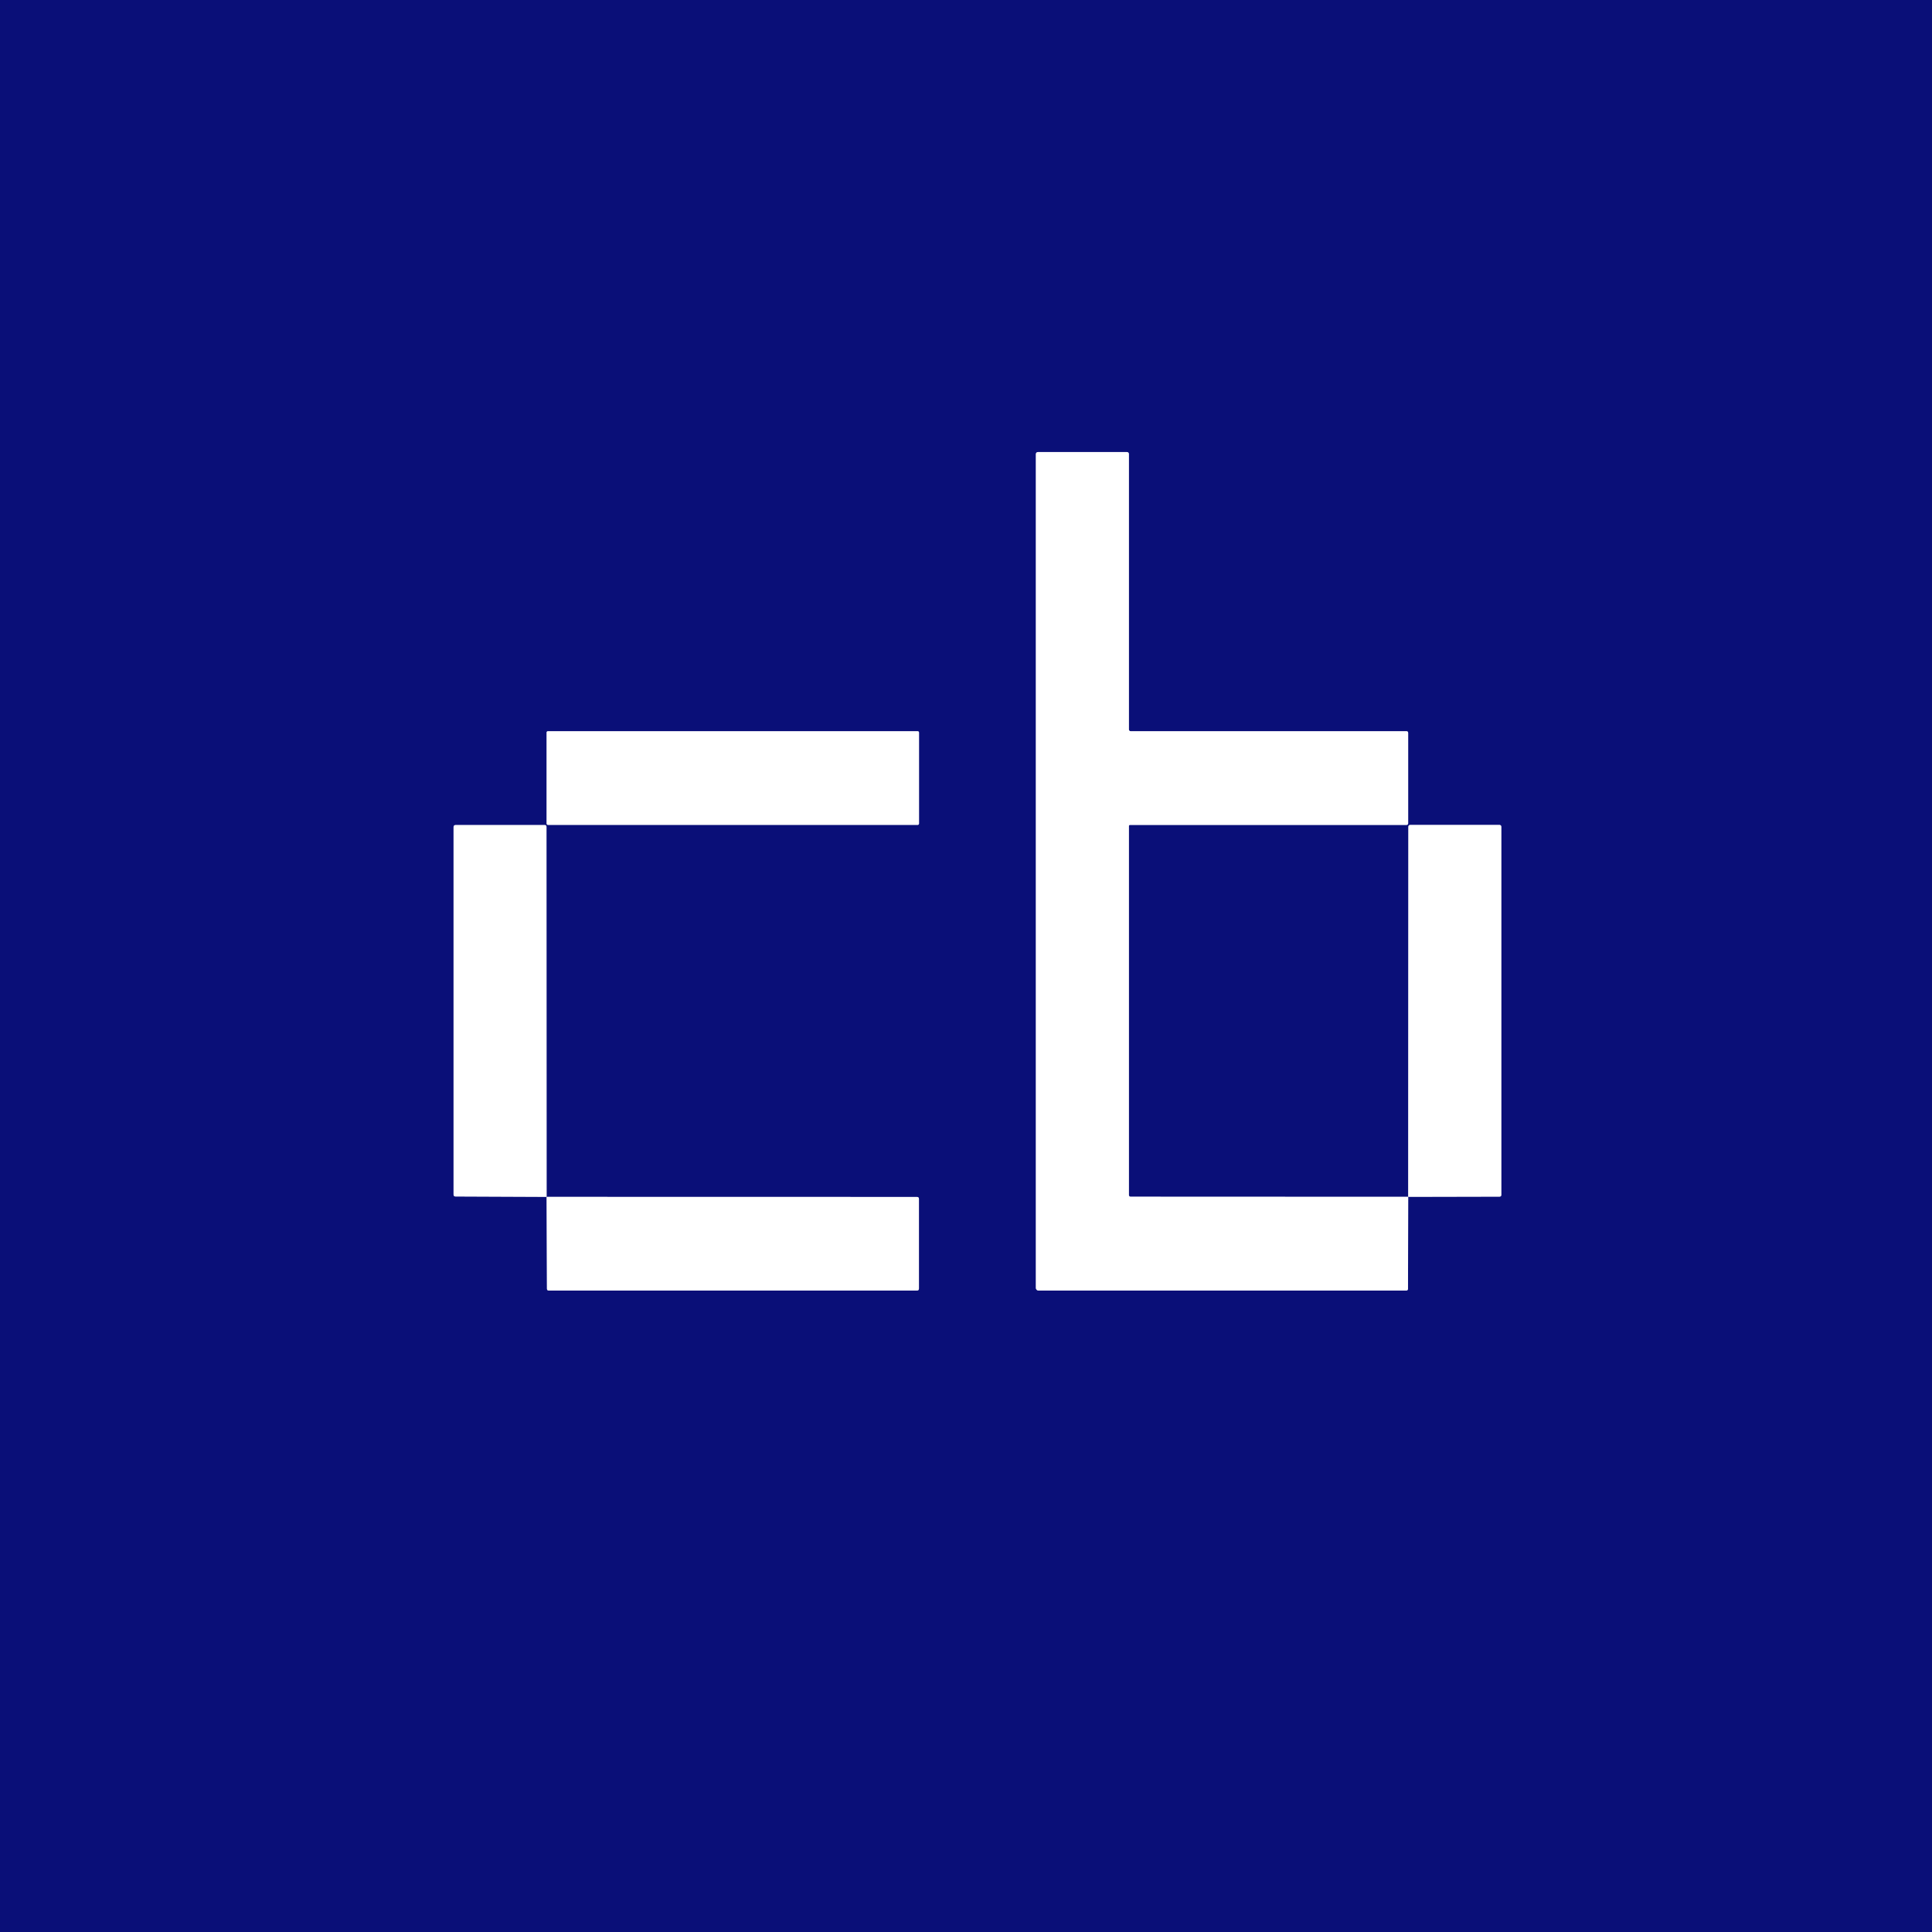
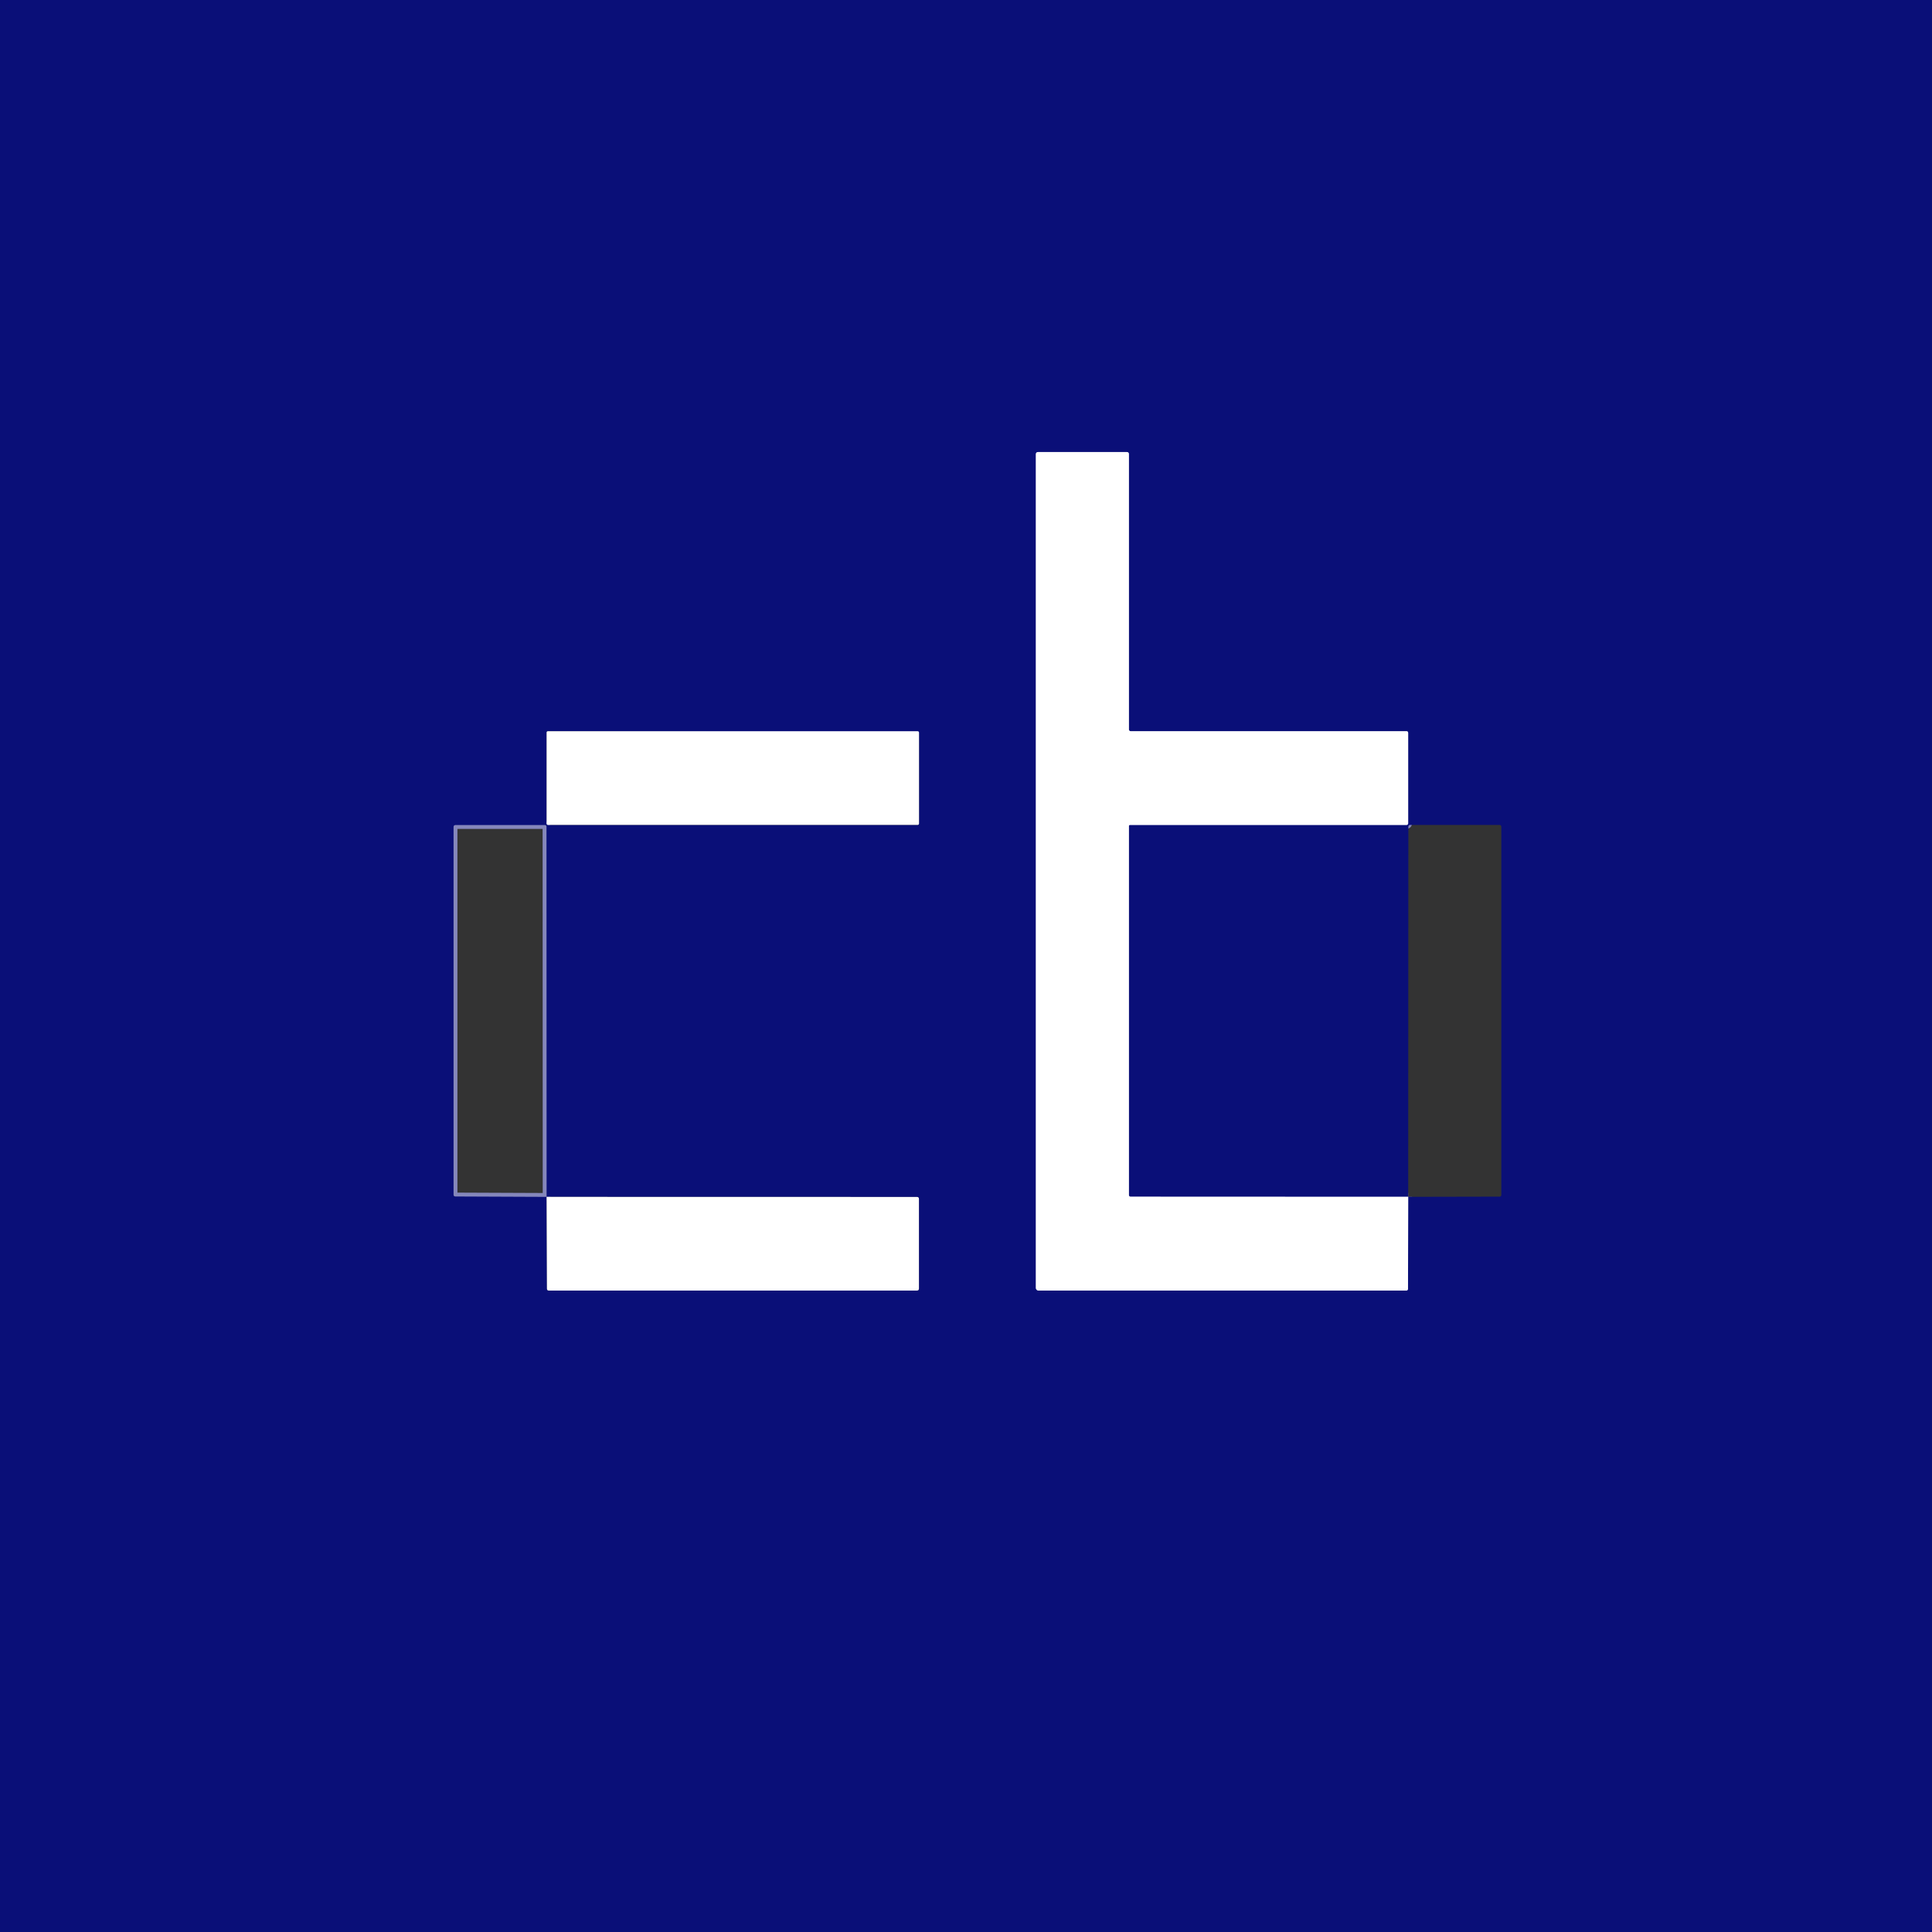
<svg xmlns="http://www.w3.org/2000/svg" viewBox="0.00 0.00 500.00 500.00">
  <rect x="0.00" y="0.00" width="500.00" height="500.00" fill="#333333" stroke="none" />
  <g stroke-width="2.00" fill="none" stroke-linecap="butt">
-     <path stroke="#8587bc" d="  M 364.44 309.74  L 388.06 309.69  Q 388.54 309.69 388.54 309.21  L 388.54 214.02  Q 388.54 213.49 388.02 213.49  L 365.00 213.49  Q 364.48 213.49 364.48 214.02  L 364.44 309.74" />
    <path stroke="#8587bc" d="  M 364.44 309.74  L 292.66 309.71  Q 292.16 309.71 292.16 309.21  L 292.16 213.79  A 0.30 0.29 90.0 0 1 292.45 213.49  L 363.97 213.49  Q 364.43 213.49 364.43 213.03  L 364.43 189.71  Q 364.43 189.24 363.96 189.24  L 292.70 189.24  Q 292.16 189.24 292.16 188.70  L 292.16 117.58  Q 292.16 116.99 291.58 116.99  L 268.70 116.99  Q 268.08 116.99 268.08 117.61  L 268.08 333.29  A 0.71 0.71 0.0 0 0 268.79 334.00  L 363.93 334.00  A 0.46 0.45 0.0 0 0 364.39 333.55  L 364.44 309.74" />
-     <path stroke="#8587bc" d="  M 237.84 189.57  A 0.33 0.33 0.0 0 0 237.51 189.24  L 141.79 189.24  A 0.33 0.33 0.0 0 0 141.46 189.57  L 141.46 213.15  A 0.33 0.33 0.0 0 0 141.79 213.48  L 237.51 213.48  A 0.33 0.33 0.0 0 0 237.84 213.15  L 237.84 189.57" />
-     <path stroke="#8587bc" d="  M 141.46 309.75  L 141.55 333.51  Q 141.56 334.00 142.04 334.00  L 237.28 334.00  Q 237.82 334.00 237.82 333.47  L 237.82 310.29  Q 237.82 309.77 237.30 309.77  L 141.46 309.75" />
    <path stroke="#8587bc" d="  M 141.46 309.75  L 141.43 213.99  Q 141.43 213.52 140.96 213.52  L 117.93 213.52  Q 117.38 213.52 117.38 214.07  L 117.38 309.14  Q 117.38 309.65 117.89 309.65  L 141.46 309.75" />
  </g>
-   <path fill="#0a0f78" d="  M 500.00 0.00  L 500.00 500.00  L 0.00 500.00  L 0.00 0.00  L 500.00 0.00  Z  M 364.44 309.74  L 388.06 309.69  Q 388.54 309.69 388.54 309.21  L 388.54 214.02  Q 388.54 213.49 388.02 213.49  L 365.00 213.49  Q 364.48 213.49 364.48 214.02  L 364.44 309.74  L 292.66 309.71  Q 292.16 309.71 292.16 309.21  L 292.16 213.79  A 0.30 0.29 90.0 0 1 292.45 213.49  L 363.97 213.49  Q 364.43 213.49 364.43 213.03  L 364.43 189.71  Q 364.43 189.24 363.96 189.24  L 292.70 189.24  Q 292.16 189.24 292.16 188.70  L 292.16 117.58  Q 292.16 116.99 291.58 116.99  L 268.70 116.99  Q 268.08 116.99 268.08 117.61  L 268.08 333.29  A 0.71 0.71 0.0 0 0 268.79 334.00  L 363.93 334.00  A 0.46 0.45 0.0 0 0 364.39 333.55  L 364.44 309.74  Z  M 237.84 189.57  A 0.33 0.33 0.0 0 0 237.51 189.24  L 141.79 189.24  A 0.33 0.33 0.0 0 0 141.46 189.57  L 141.46 213.15  A 0.33 0.33 0.0 0 0 141.79 213.48  L 237.51 213.48  A 0.33 0.33 0.0 0 0 237.84 213.15  L 237.84 189.57  Z  M 141.46 309.75  L 141.55 333.51  Q 141.56 334.00 142.04 334.00  L 237.28 334.00  Q 237.82 334.00 237.82 333.47  L 237.82 310.29  Q 237.82 309.77 237.30 309.77  L 141.46 309.75  L 141.43 213.99  Q 141.43 213.52 140.96 213.52  L 117.93 213.52  Q 117.38 213.52 117.38 214.07  L 117.38 309.14  Q 117.38 309.65 117.89 309.65  L 141.46 309.75  Z" />
+   <path fill="#0a0f78" d="  M 500.00 0.00  L 500.00 500.00  L 0.00 500.00  L 0.00 0.00  L 500.00 0.00  Z  M 364.44 309.74  L 388.06 309.69  Q 388.54 309.69 388.54 309.21  L 388.54 214.02  Q 388.54 213.49 388.02 213.49  L 365.00 213.49  Q 364.48 213.49 364.48 214.02  L 364.44 309.74  L 292.66 309.71  Q 292.16 309.71 292.16 309.21  L 292.16 213.79  A 0.30 0.29 90.0 0 1 292.45 213.49  L 363.97 213.49  Q 364.43 213.49 364.43 213.03  L 364.43 189.71  Q 364.43 189.24 363.96 189.24  L 292.70 189.24  Q 292.16 189.24 292.16 188.70  L 292.16 117.58  Q 292.16 116.99 291.58 116.99  L 268.70 116.99  Q 268.08 116.99 268.08 117.61  L 268.08 333.29  A 0.71 0.71 0.0 0 0 268.79 334.00  L 363.93 334.00  A 0.46 0.45 0.0 0 0 364.39 333.55  L 364.44 309.74  Z  M 237.84 189.57  L 141.79 189.24  A 0.33 0.33 0.0 0 0 141.46 189.57  L 141.46 213.15  A 0.33 0.33 0.0 0 0 141.79 213.48  L 237.51 213.48  A 0.33 0.33 0.0 0 0 237.84 213.15  L 237.84 189.57  Z  M 141.46 309.75  L 141.55 333.51  Q 141.56 334.00 142.04 334.00  L 237.28 334.00  Q 237.82 334.00 237.82 333.47  L 237.82 310.29  Q 237.82 309.77 237.30 309.77  L 141.46 309.75  L 141.43 213.99  Q 141.43 213.52 140.96 213.52  L 117.93 213.52  Q 117.38 213.52 117.38 214.07  L 117.38 309.14  Q 117.38 309.65 117.89 309.65  L 141.46 309.75  Z" />
  <path fill="#ffffff" d="  M 364.44 309.74  L 364.39 333.55  A 0.46 0.45 0.0 0 1 363.93 334.00  L 268.79 334.00  A 0.71 0.71 0.0 0 1 268.08 333.29  L 268.08 117.61  Q 268.08 116.99 268.70 116.99  L 291.58 116.99  Q 292.16 116.99 292.16 117.58  L 292.16 188.70  Q 292.16 189.24 292.70 189.24  L 363.96 189.24  Q 364.43 189.24 364.43 189.71  L 364.43 213.03  Q 364.43 213.49 363.97 213.49  L 292.45 213.49  A 0.30 0.29 -90.0 0 0 292.16 213.79  L 292.16 309.21  Q 292.16 309.71 292.66 309.71  L 364.44 309.74  Z" />
  <rect fill="#ffffff" x="141.46" y="189.24" width="96.38" height="24.24" rx="0.33" />
-   <path fill="#ffffff" d="  M 141.46 309.75  L 117.89 309.65  Q 117.38 309.65 117.38 309.14  L 117.38 214.07  Q 117.38 213.52 117.93 213.52  L 140.96 213.52  Q 141.43 213.52 141.43 213.99  L 141.46 309.75  Z" />
-   <path fill="#ffffff" d="  M 364.44 309.74  L 364.48 214.02  Q 364.48 213.49 365.00 213.49  L 388.02 213.49  Q 388.54 213.49 388.54 214.02  L 388.54 309.21  Q 388.54 309.69 388.06 309.69  L 364.44 309.74  Z" />
  <path fill="#ffffff" d="  M 141.46 309.75  L 237.30 309.77  Q 237.82 309.77 237.82 310.29  L 237.82 333.47  Q 237.82 334.00 237.28 334.00  L 142.04 334.00  Q 141.56 334.00 141.55 333.51  L 141.46 309.75  Z" />
</svg>